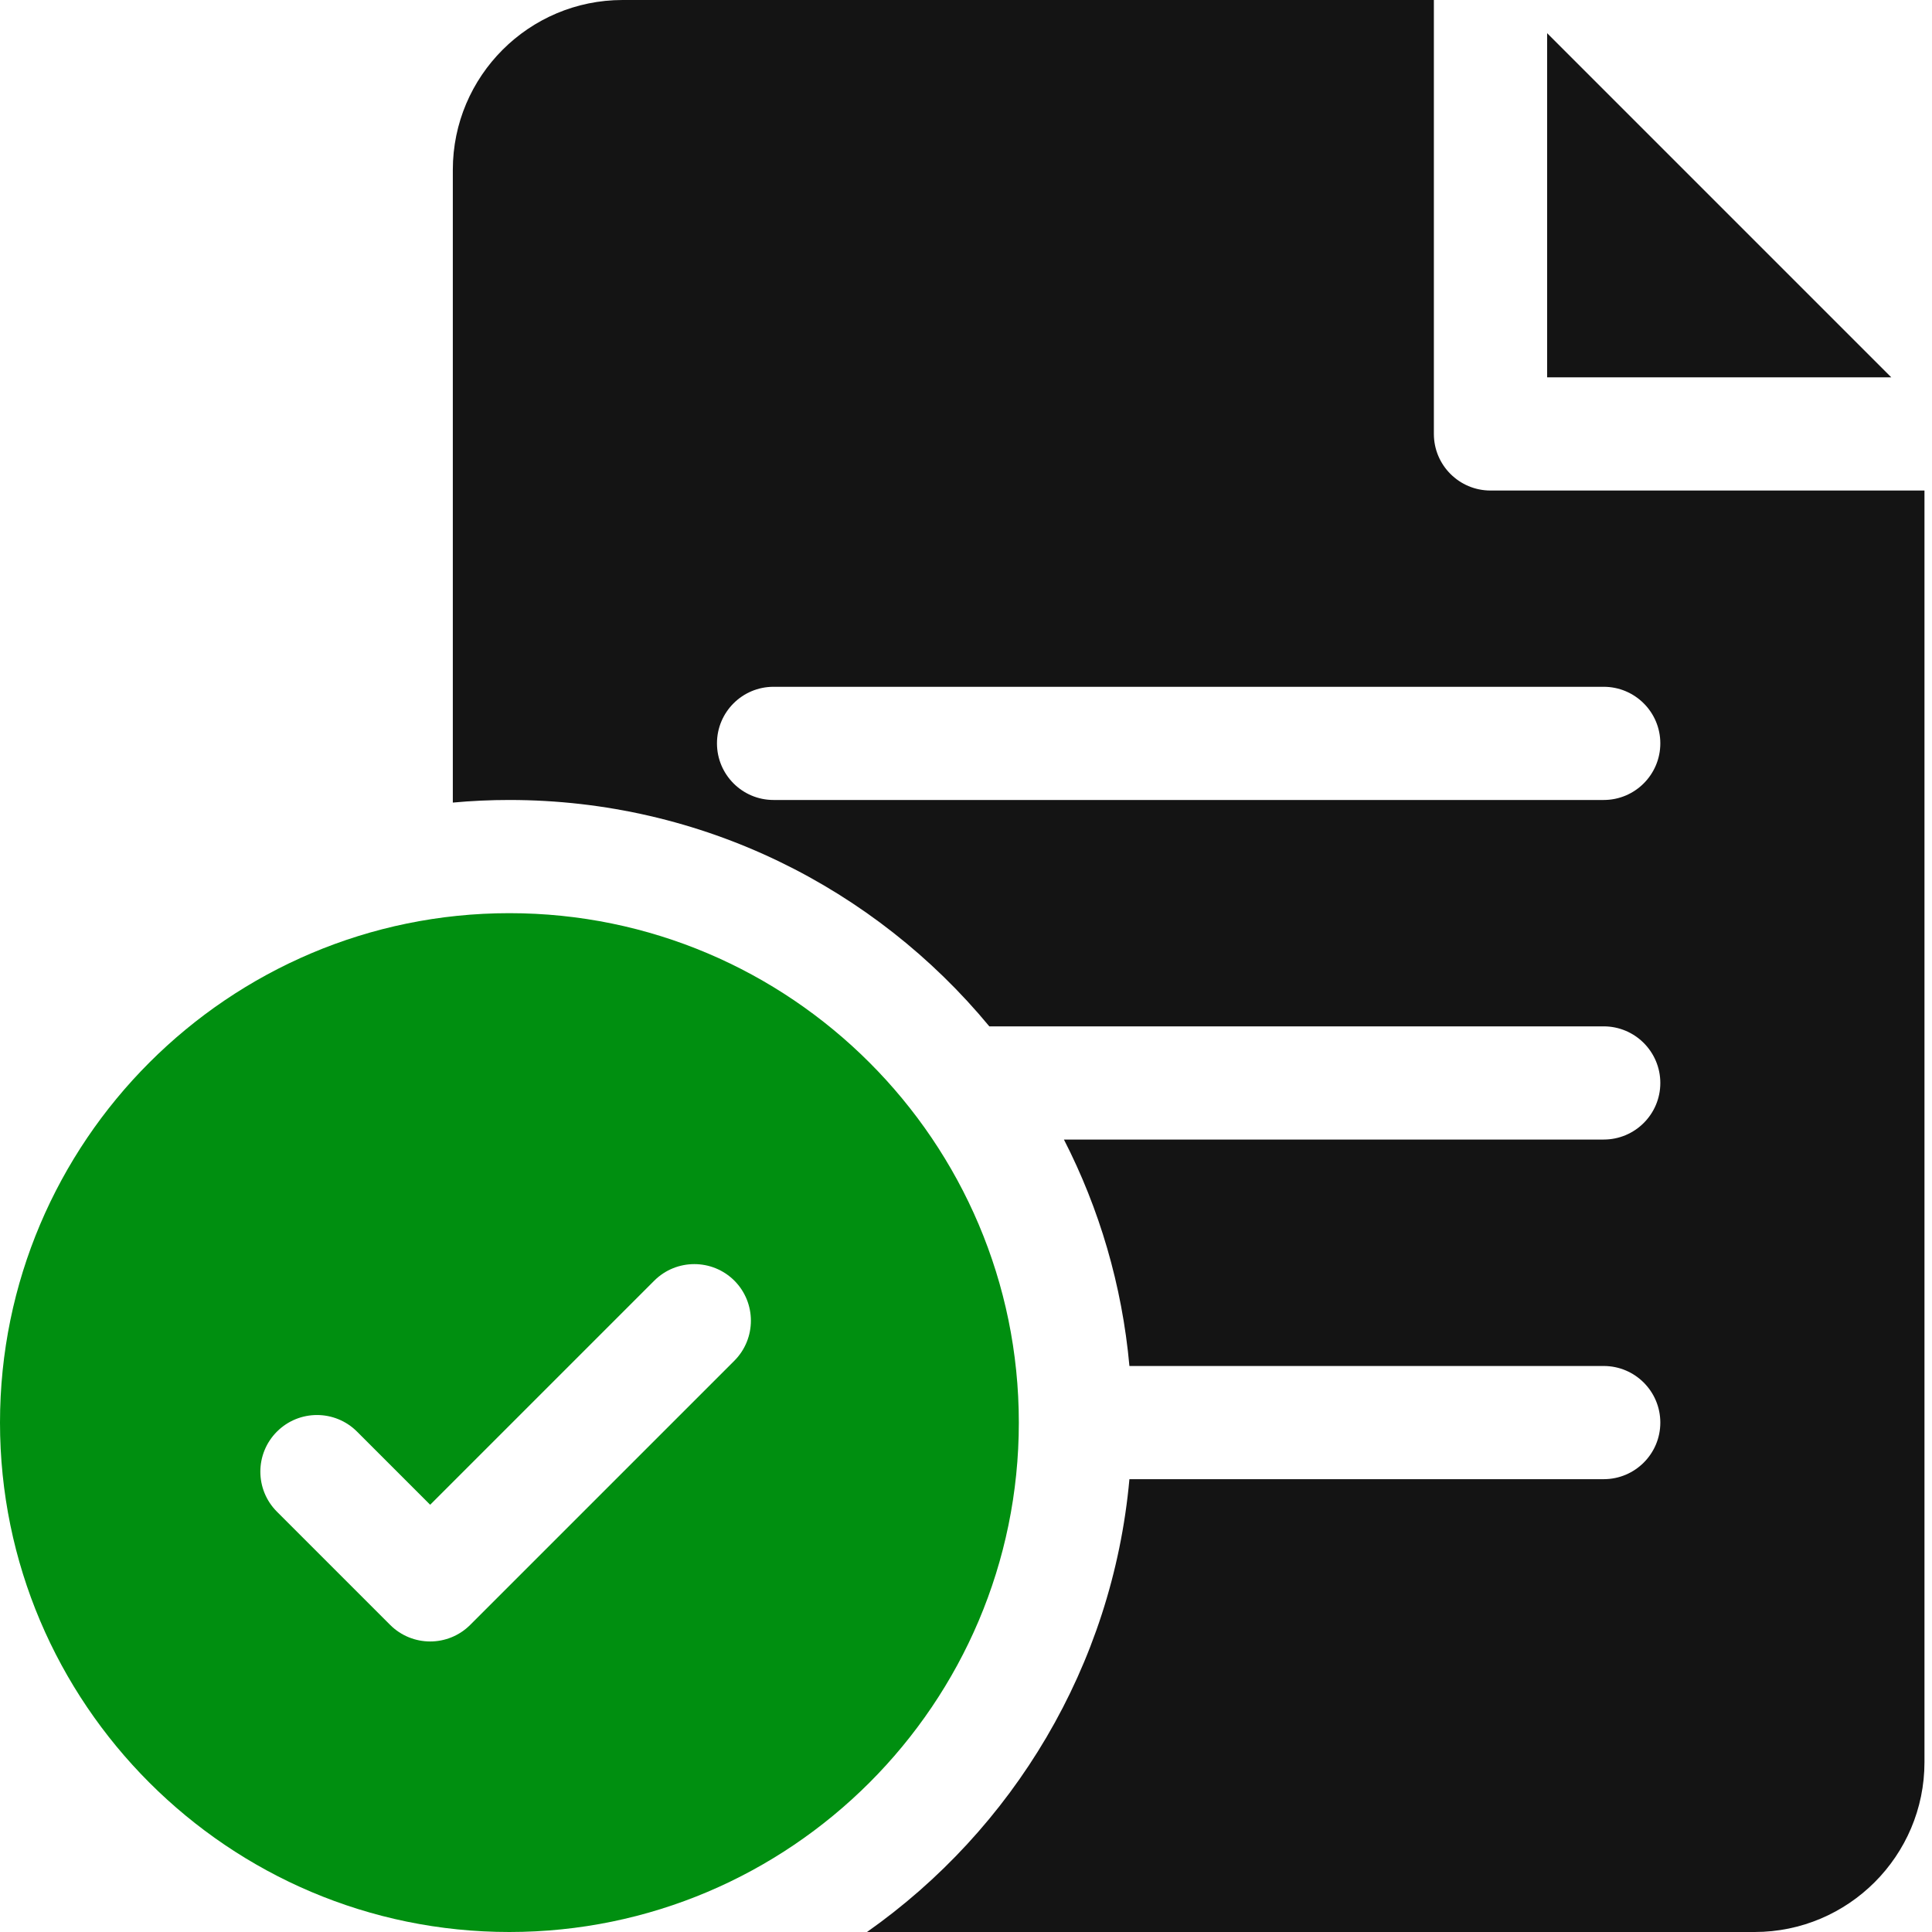
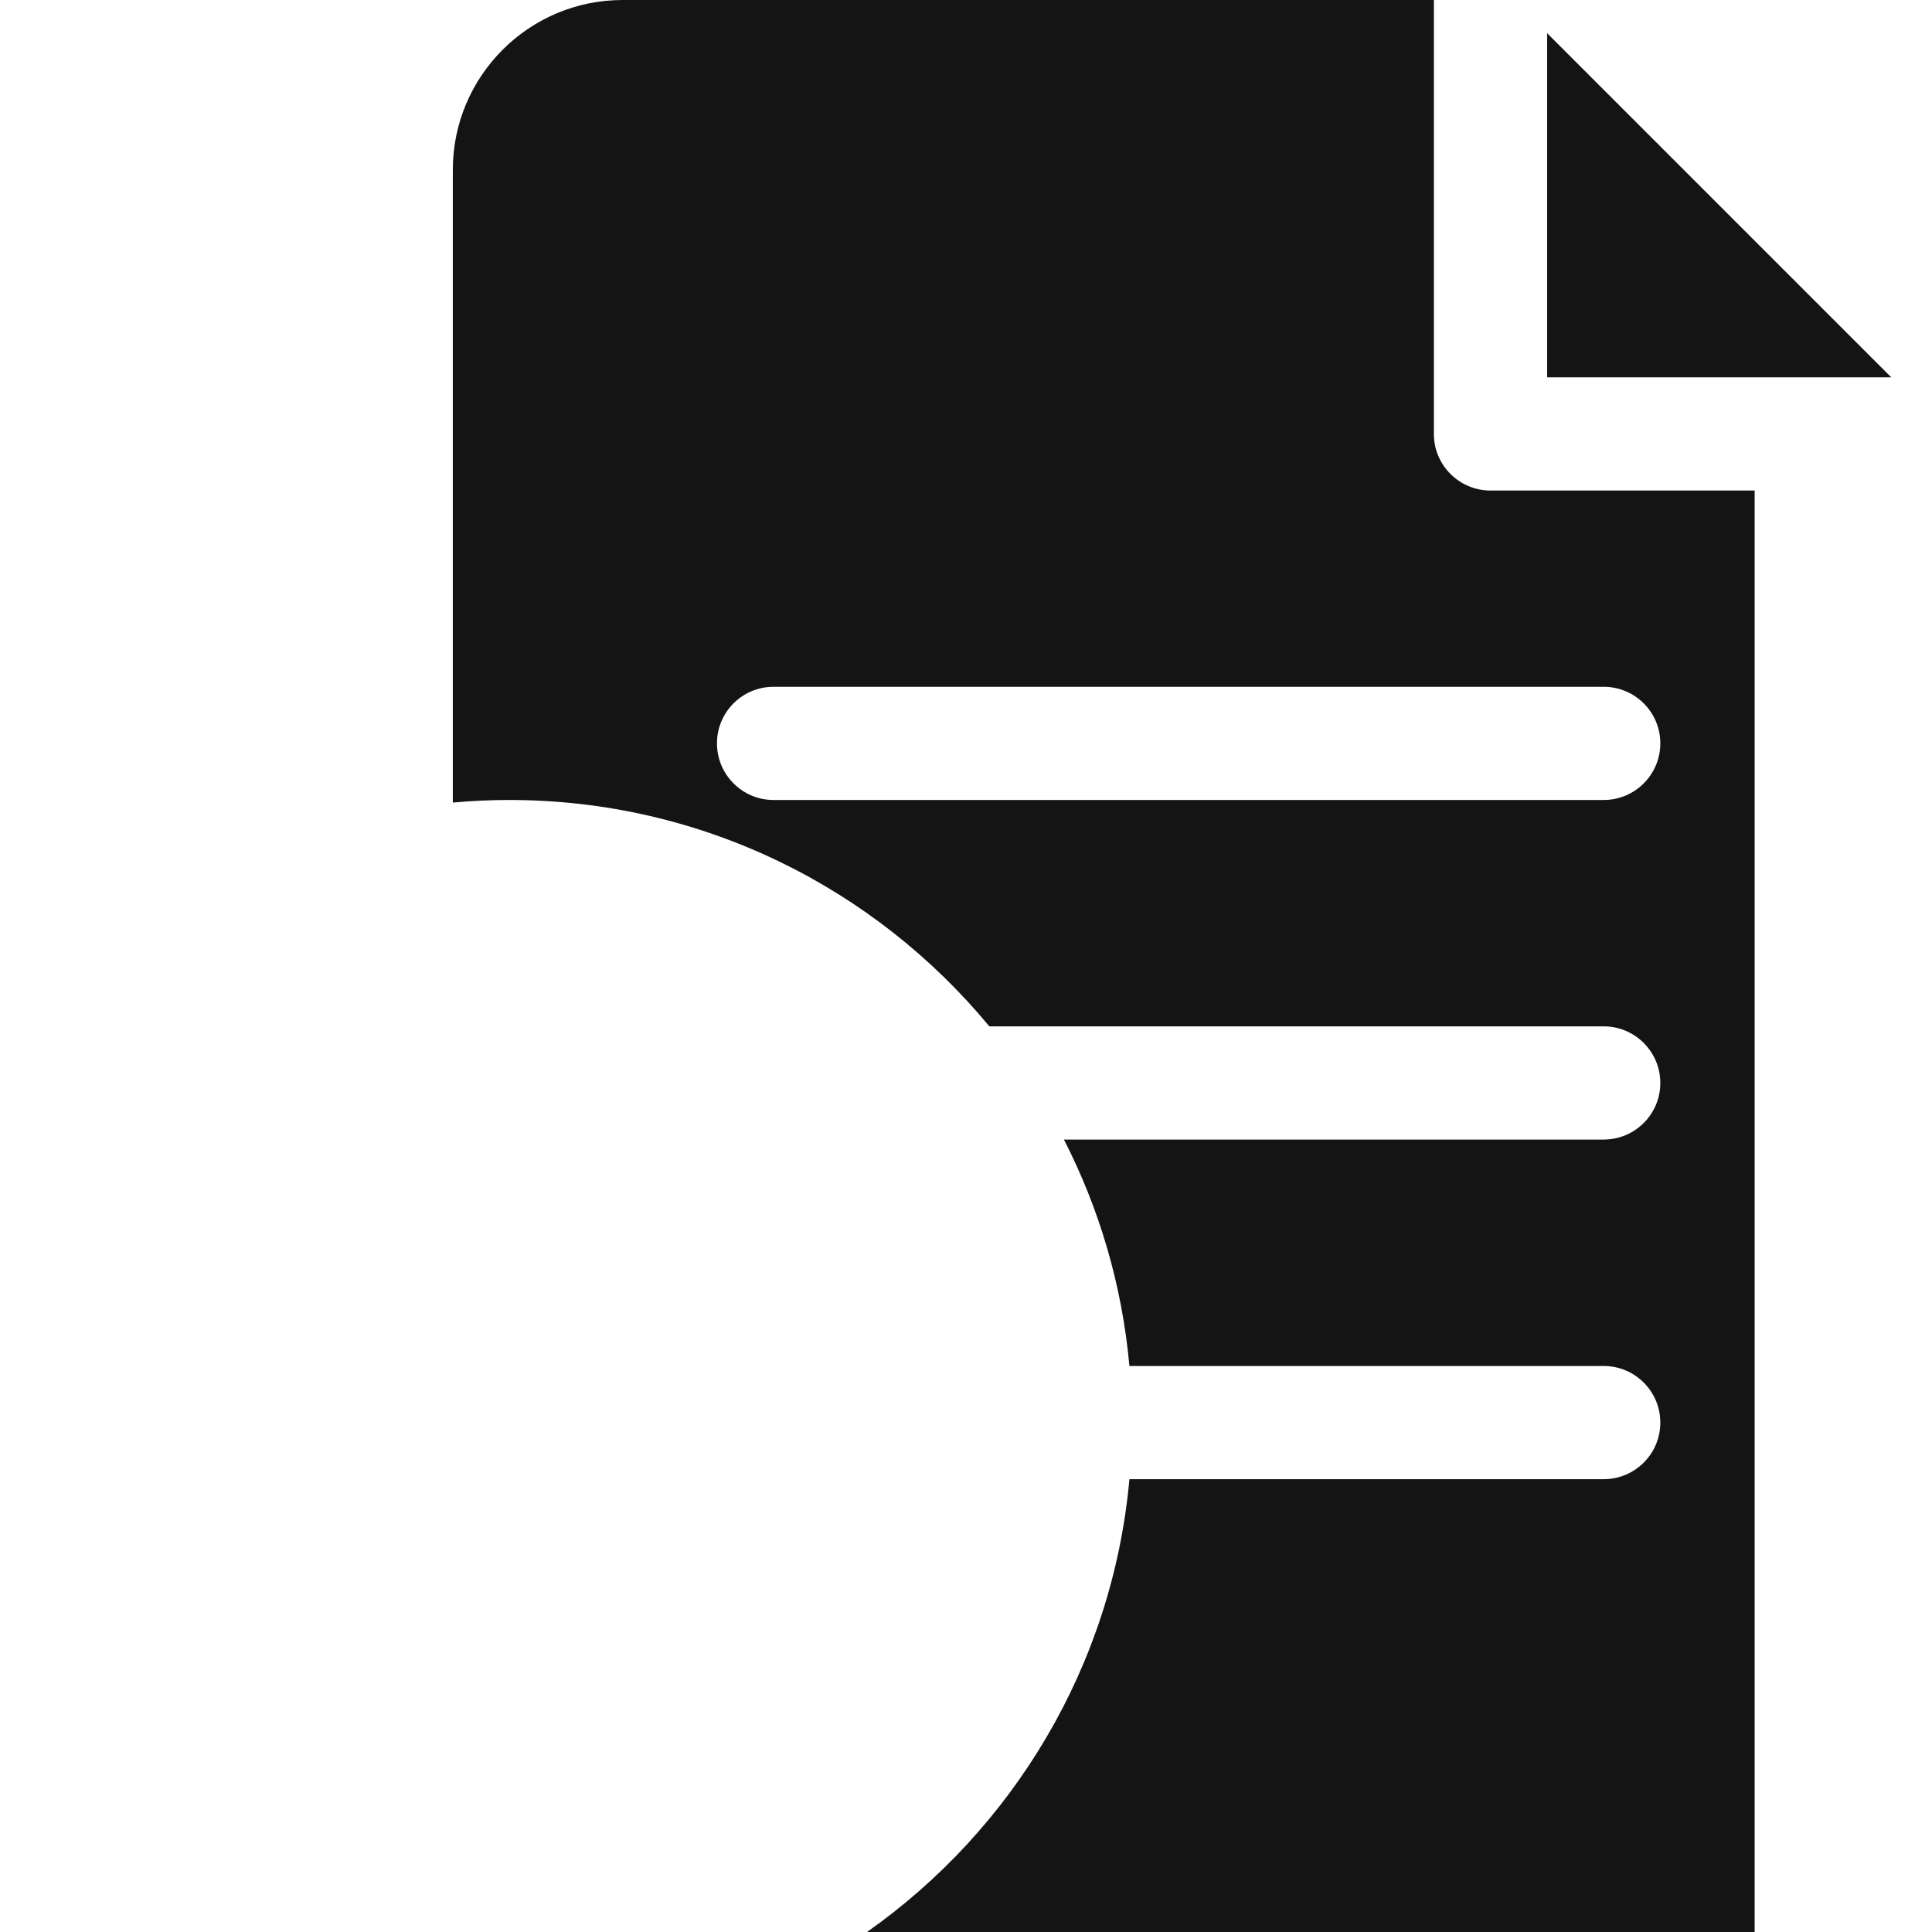
<svg xmlns="http://www.w3.org/2000/svg" width="29" height="29" viewBox="0 0 29 29" fill="none">
-   <path d="M7.646 13.707C3.43 13.707 0 17.137 0 21.354C0 25.57 3.43 29 7.646 29C11.863 29 15.293 25.57 15.293 21.354C15.293 17.137 11.863 13.707 7.646 13.707ZM11.023 20.425L7.058 24.39C6.892 24.556 6.674 24.639 6.457 24.639C6.24 24.639 6.022 24.556 5.856 24.39L4.157 22.691C3.825 22.359 3.825 21.821 4.157 21.489C4.489 21.157 5.027 21.157 5.359 21.489L6.457 22.587L9.821 19.223C10.153 18.892 10.691 18.892 11.023 19.223C11.354 19.555 11.354 20.093 11.023 20.425Z" fill="#008F10" />
-   <path d="M22.373 7.363C21.904 7.363 21.523 6.983 21.523 6.514V0H9.346C7.94 0 6.797 1.143 6.797 2.549V12.047C7.077 12.021 7.36 12.008 7.646 12.008C10.542 12.008 13.135 13.332 14.85 15.406H24.072C24.541 15.406 24.922 15.787 24.922 16.256C24.922 16.725 24.541 17.105 24.072 17.105H15.97C16.501 18.142 16.843 19.29 16.953 20.504H24.072C24.541 20.504 24.922 20.884 24.922 21.354C24.922 21.823 24.541 22.203 24.072 22.203H16.953C16.699 25.009 15.2 27.461 13.014 29H26.338C27.743 29 28.887 27.857 28.887 26.451V7.363H22.373ZM24.072 12.008H11.611C11.142 12.008 10.762 11.627 10.762 11.158C10.762 10.689 11.142 10.309 11.611 10.309H24.072C24.541 10.309 24.922 10.689 24.922 11.158C24.922 11.627 24.541 12.008 24.072 12.008Z" fill="#141414" />
+   <path d="M22.373 7.363C21.904 7.363 21.523 6.983 21.523 6.514V0H9.346C7.94 0 6.797 1.143 6.797 2.549V12.047C7.077 12.021 7.36 12.008 7.646 12.008C10.542 12.008 13.135 13.332 14.85 15.406H24.072C24.541 15.406 24.922 15.787 24.922 16.256C24.922 16.725 24.541 17.105 24.072 17.105H15.97C16.501 18.142 16.843 19.29 16.953 20.504H24.072C24.541 20.504 24.922 20.884 24.922 21.354C24.922 21.823 24.541 22.203 24.072 22.203H16.953C16.699 25.009 15.2 27.461 13.014 29H26.338V7.363H22.373ZM24.072 12.008H11.611C11.142 12.008 10.762 11.627 10.762 11.158C10.762 10.689 11.142 10.309 11.611 10.309H24.072C24.541 10.309 24.922 10.689 24.922 11.158C24.922 11.627 24.541 12.008 24.072 12.008Z" fill="#141414" />
  <path d="M23.223 0.498V5.664H28.389L23.223 0.498Z" fill="#141414" />
</svg>